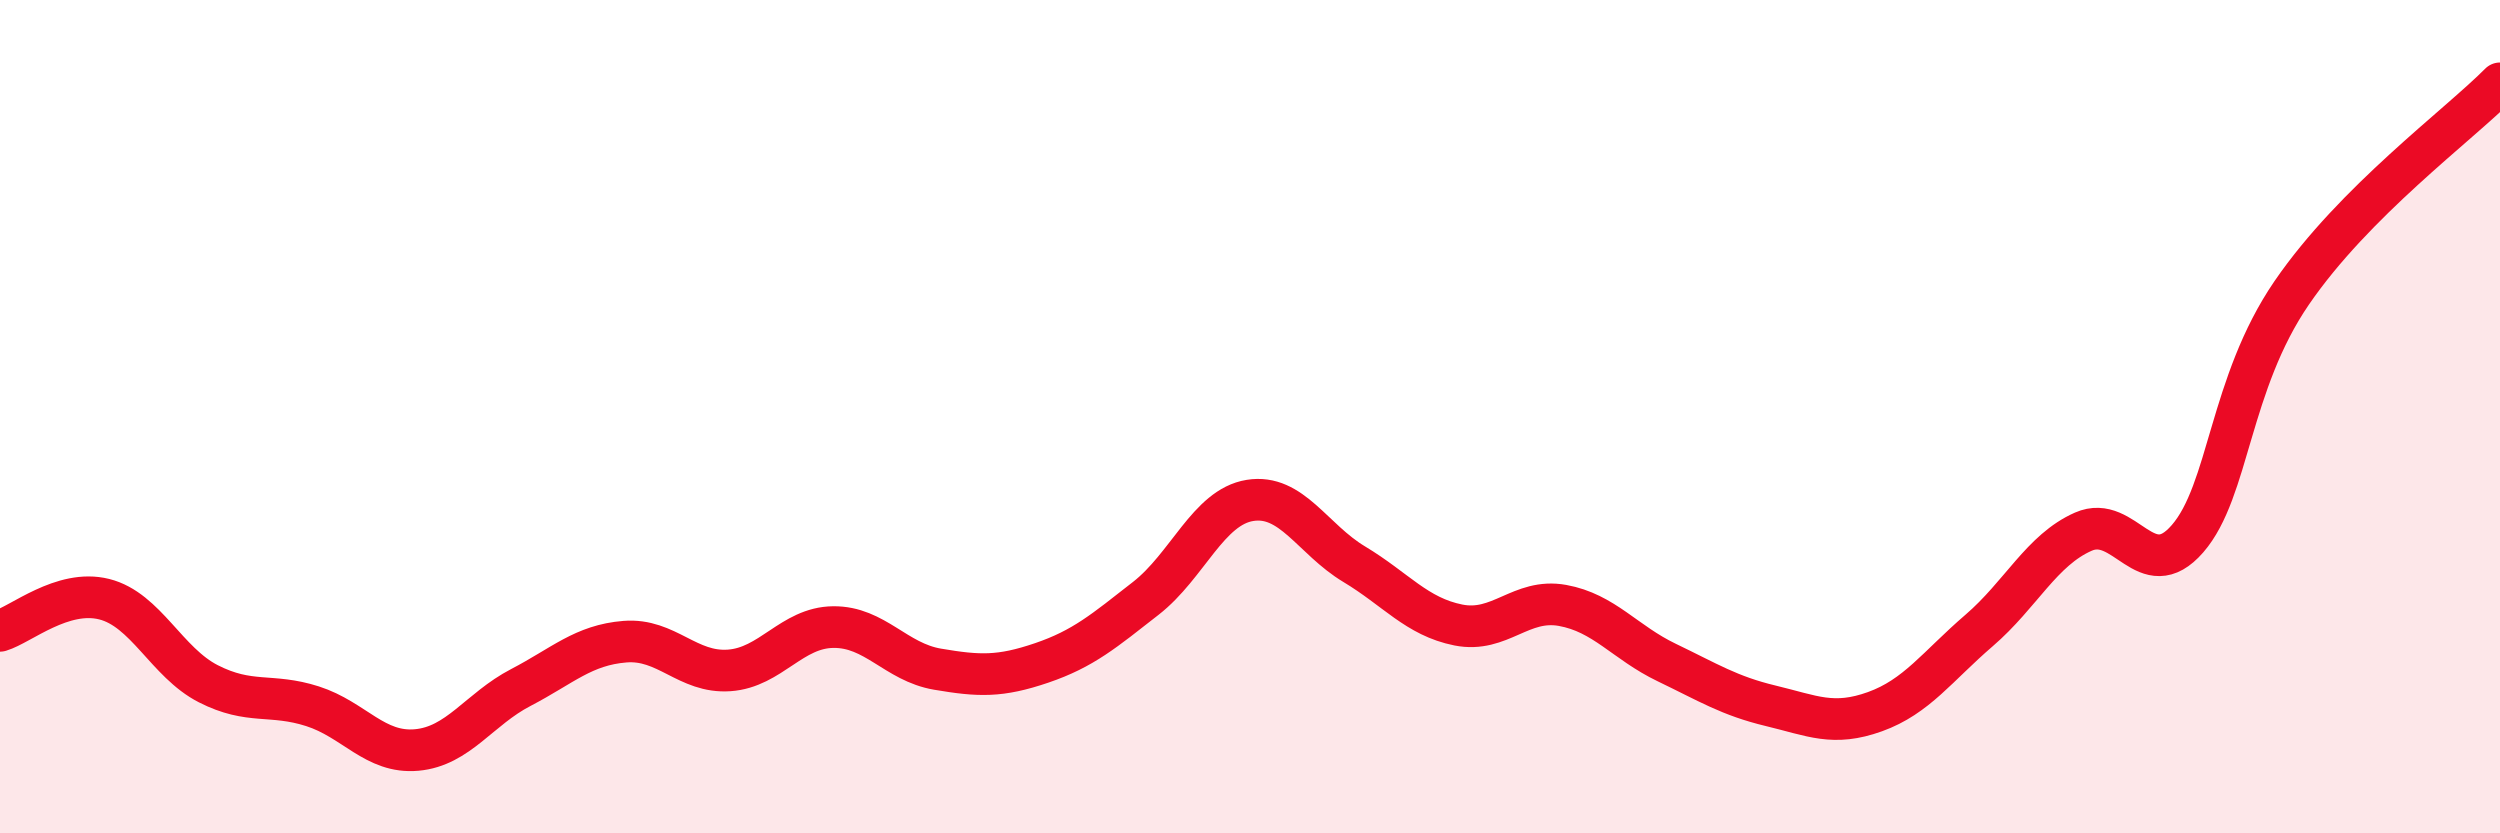
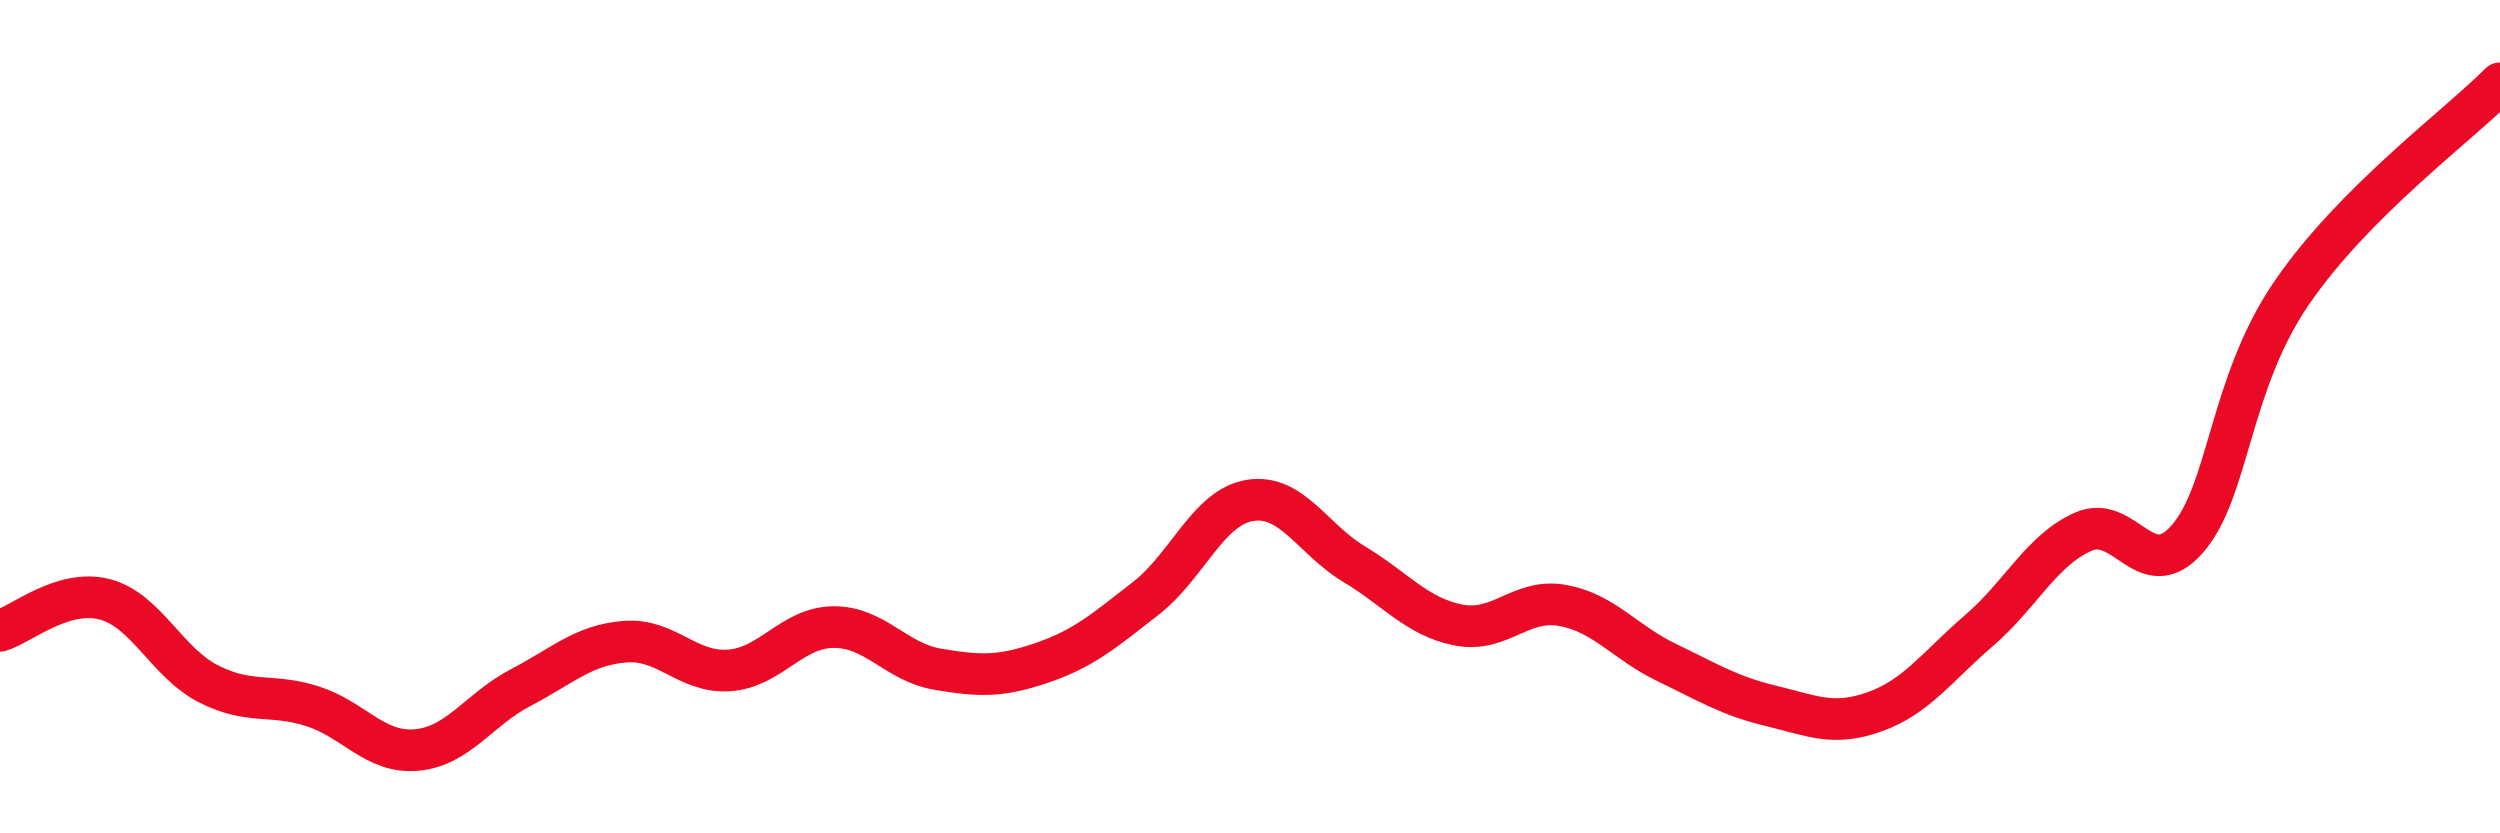
<svg xmlns="http://www.w3.org/2000/svg" width="60" height="20" viewBox="0 0 60 20">
-   <path d="M 0,15.14 C 0.5,14.99 1.5,14.13 2.5,14.38 C 3.5,14.63 4,15.9 5,16.41 C 6,16.92 6.5,16.63 7.5,16.95 C 8.5,17.27 9,18.09 10,18 C 11,17.91 11.5,17.02 12.5,16.5 C 13.5,15.98 14,15.48 15,15.4 C 16,15.32 16.5,16.16 17.5,16.09 C 18.5,16.02 19,15.06 20,15.05 C 21,15.04 21.5,15.89 22.5,16.06 C 23.5,16.23 24,16.25 25,15.91 C 26,15.57 26.5,15.14 27.5,14.36 C 28.5,13.58 29,12.17 30,12.01 C 31,11.85 31.5,12.94 32.5,13.54 C 33.5,14.14 34,14.8 35,15 C 36,15.2 36.5,14.35 37.5,14.53 C 38.5,14.71 39,15.42 40,15.9 C 41,16.38 41.5,16.7 42.5,16.94 C 43.5,17.18 44,17.44 45,17.08 C 46,16.72 46.5,15.99 47.5,15.13 C 48.5,14.27 49,13.2 50,12.76 C 51,12.32 51.5,14.08 52.5,12.93 C 53.5,11.78 53.5,9.22 55,7.03 C 56.5,4.84 59,3.01 60,2L60 20L0 20Z" fill="#EB0A25" opacity="0.1" stroke-linecap="round" stroke-linejoin="round" />
  <path d="M 0,15.14 C 0.5,14.99 1.5,14.13 2.5,14.38 C 3.5,14.63 4,15.9 5,16.41 C 6,16.92 6.5,16.63 7.5,16.95 C 8.5,17.27 9,18.09 10,18 C 11,17.91 11.5,17.02 12.5,16.5 C 13.5,15.98 14,15.48 15,15.4 C 16,15.32 16.5,16.16 17.5,16.09 C 18.5,16.02 19,15.06 20,15.05 C 21,15.04 21.5,15.89 22.5,16.06 C 23.5,16.23 24,16.25 25,15.91 C 26,15.57 26.5,15.14 27.5,14.36 C 28.5,13.58 29,12.17 30,12.01 C 31,11.85 31.5,12.94 32.5,13.54 C 33.5,14.14 34,14.8 35,15 C 36,15.2 36.5,14.35 37.5,14.53 C 38.5,14.71 39,15.42 40,15.9 C 41,16.38 41.5,16.7 42.5,16.94 C 43.5,17.18 44,17.44 45,17.08 C 46,16.72 46.5,15.99 47.5,15.13 C 48.5,14.27 49,13.2 50,12.76 C 51,12.32 51.5,14.08 52.5,12.93 C 53.5,11.78 53.5,9.22 55,7.03 C 56.5,4.84 59,3.01 60,2" stroke="#EB0A25" stroke-width="1" fill="none" stroke-linecap="round" stroke-linejoin="round" />
</svg>